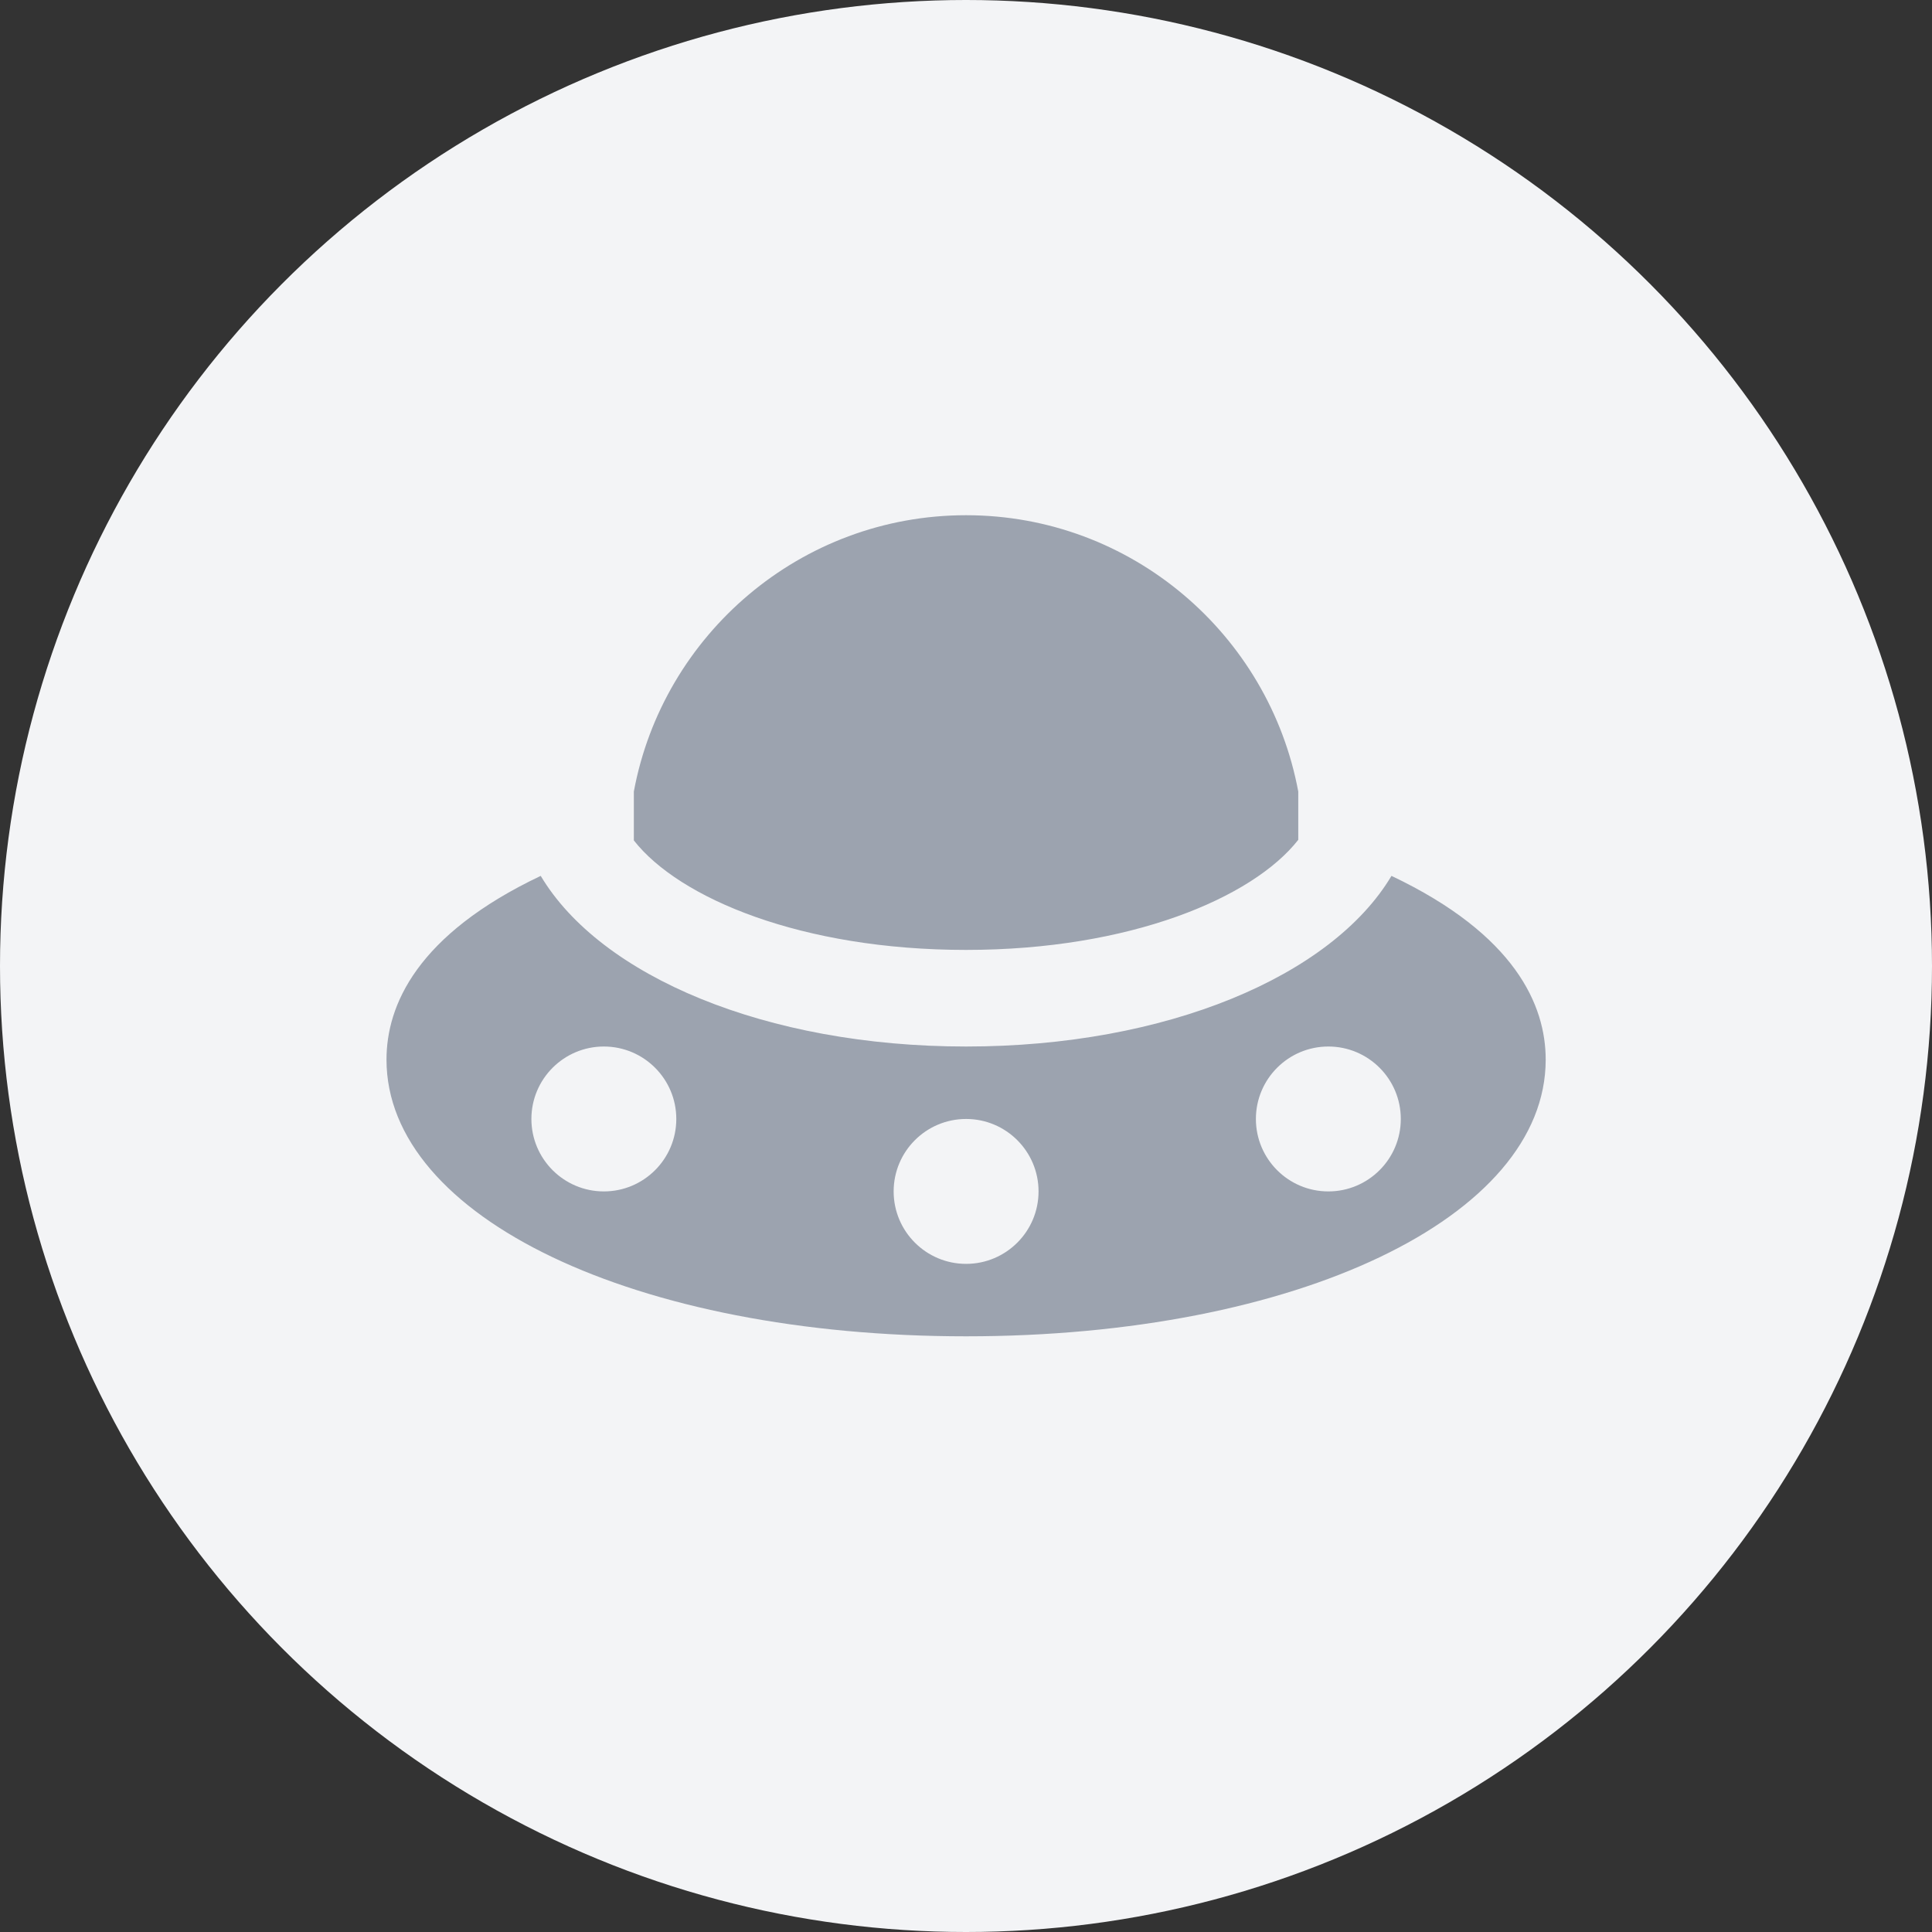
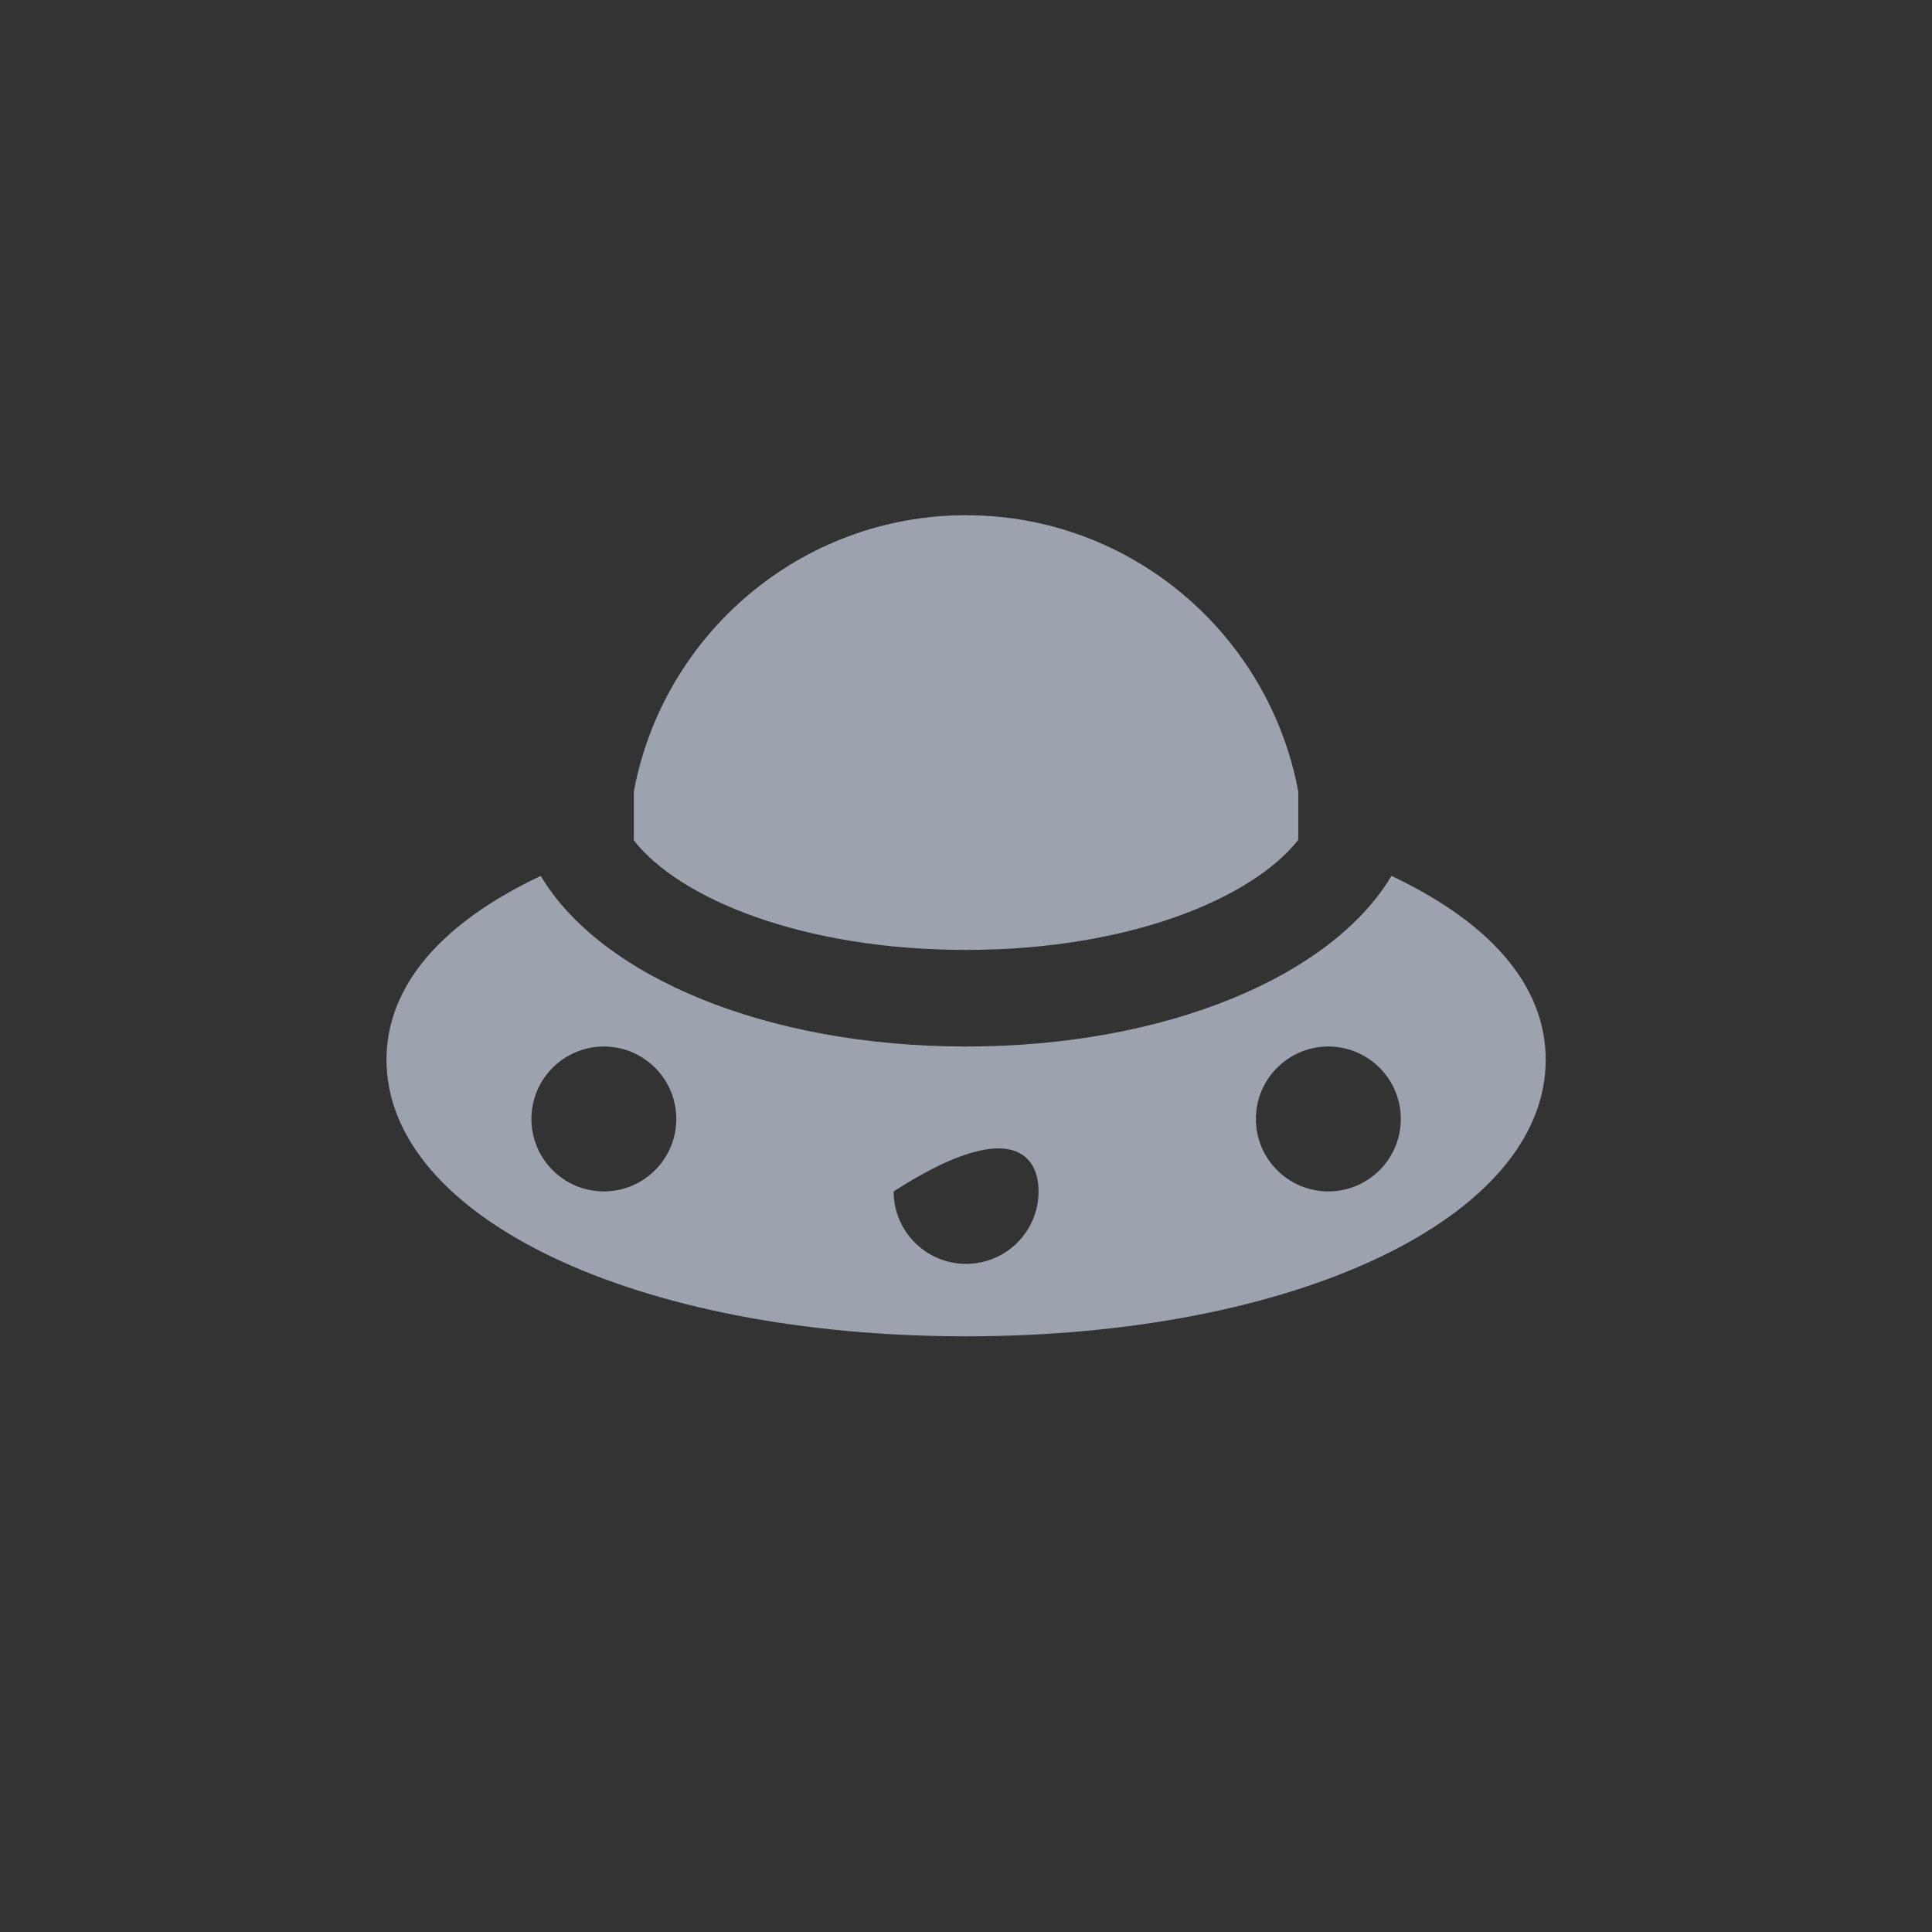
<svg xmlns="http://www.w3.org/2000/svg" viewBox="0 0 40 40">
  <rect x="0" y="0" width="40" height="40" fill="#333333" stroke="none" />
-   <circle cx="20" cy="20" r="20" fill="#F3F4F6" />
  <g transform="matrix(1,0,0,1,8.001,7.667)">
-     <path d="M18.878,9.721C17.935,10.924 15.394,12 12,12C8.606,12 6.065,10.936 5.122,9.733L5.122,8.733C5.134,8.729 5.11,8.725 5.122,8.721C5.725,5.471 8.577,3 12,3C15.423,3 18.274,5.471 18.878,8.721L18.878,9.721ZM20.808,10.467C19.572,12.542 16.148,14 12.001,14C7.854,14 4.43,12.542 3.194,10.467C0.627,11.686 0.001,13.149 0.001,14.272C0.001,17.538 5.16,20 12.001,20C18.842,20 24.001,17.538 24.001,14.272C24.001,13.149 23.375,11.686 20.808,10.467ZM4.501,17C3.673,17 3.001,16.328 3.001,15.5C3.001,14.672 3.673,14 4.501,14C5.329,14 6.001,14.672 6.001,15.5C6.001,16.328 5.329,17 4.501,17ZM12.001,18.5C11.173,18.5 10.501,17.828 10.501,17C10.501,16.172 11.173,15.5 12.001,15.5C12.829,15.5 13.501,16.172 13.501,17C13.501,17.828 12.829,18.5 12.001,18.5ZM19.501,17C18.673,17 18.001,16.328 18.001,15.5C18.001,14.672 18.673,14 19.501,14C20.329,14 21.001,14.672 21.001,15.5C21.001,16.328 20.329,17 19.501,17Z" fill="#9CA3AF" />
+     <path d="M18.878,9.721C17.935,10.924 15.394,12 12,12C8.606,12 6.065,10.936 5.122,9.733L5.122,8.733C5.134,8.729 5.11,8.725 5.122,8.721C5.725,5.471 8.577,3 12,3C15.423,3 18.274,5.471 18.878,8.721L18.878,9.721ZM20.808,10.467C19.572,12.542 16.148,14 12.001,14C7.854,14 4.43,12.542 3.194,10.467C0.627,11.686 0.001,13.149 0.001,14.272C0.001,17.538 5.16,20 12.001,20C18.842,20 24.001,17.538 24.001,14.272C24.001,13.149 23.375,11.686 20.808,10.467ZM4.501,17C3.673,17 3.001,16.328 3.001,15.5C3.001,14.672 3.673,14 4.501,14C5.329,14 6.001,14.672 6.001,15.5C6.001,16.328 5.329,17 4.501,17ZM12.001,18.5C11.173,18.5 10.501,17.828 10.501,17C12.829,15.5 13.501,16.172 13.501,17C13.501,17.828 12.829,18.5 12.001,18.5ZM19.501,17C18.673,17 18.001,16.328 18.001,15.5C18.001,14.672 18.673,14 19.501,14C20.329,14 21.001,14.672 21.001,15.5C21.001,16.328 20.329,17 19.501,17Z" fill="#9CA3AF" />
  </g>
</svg>